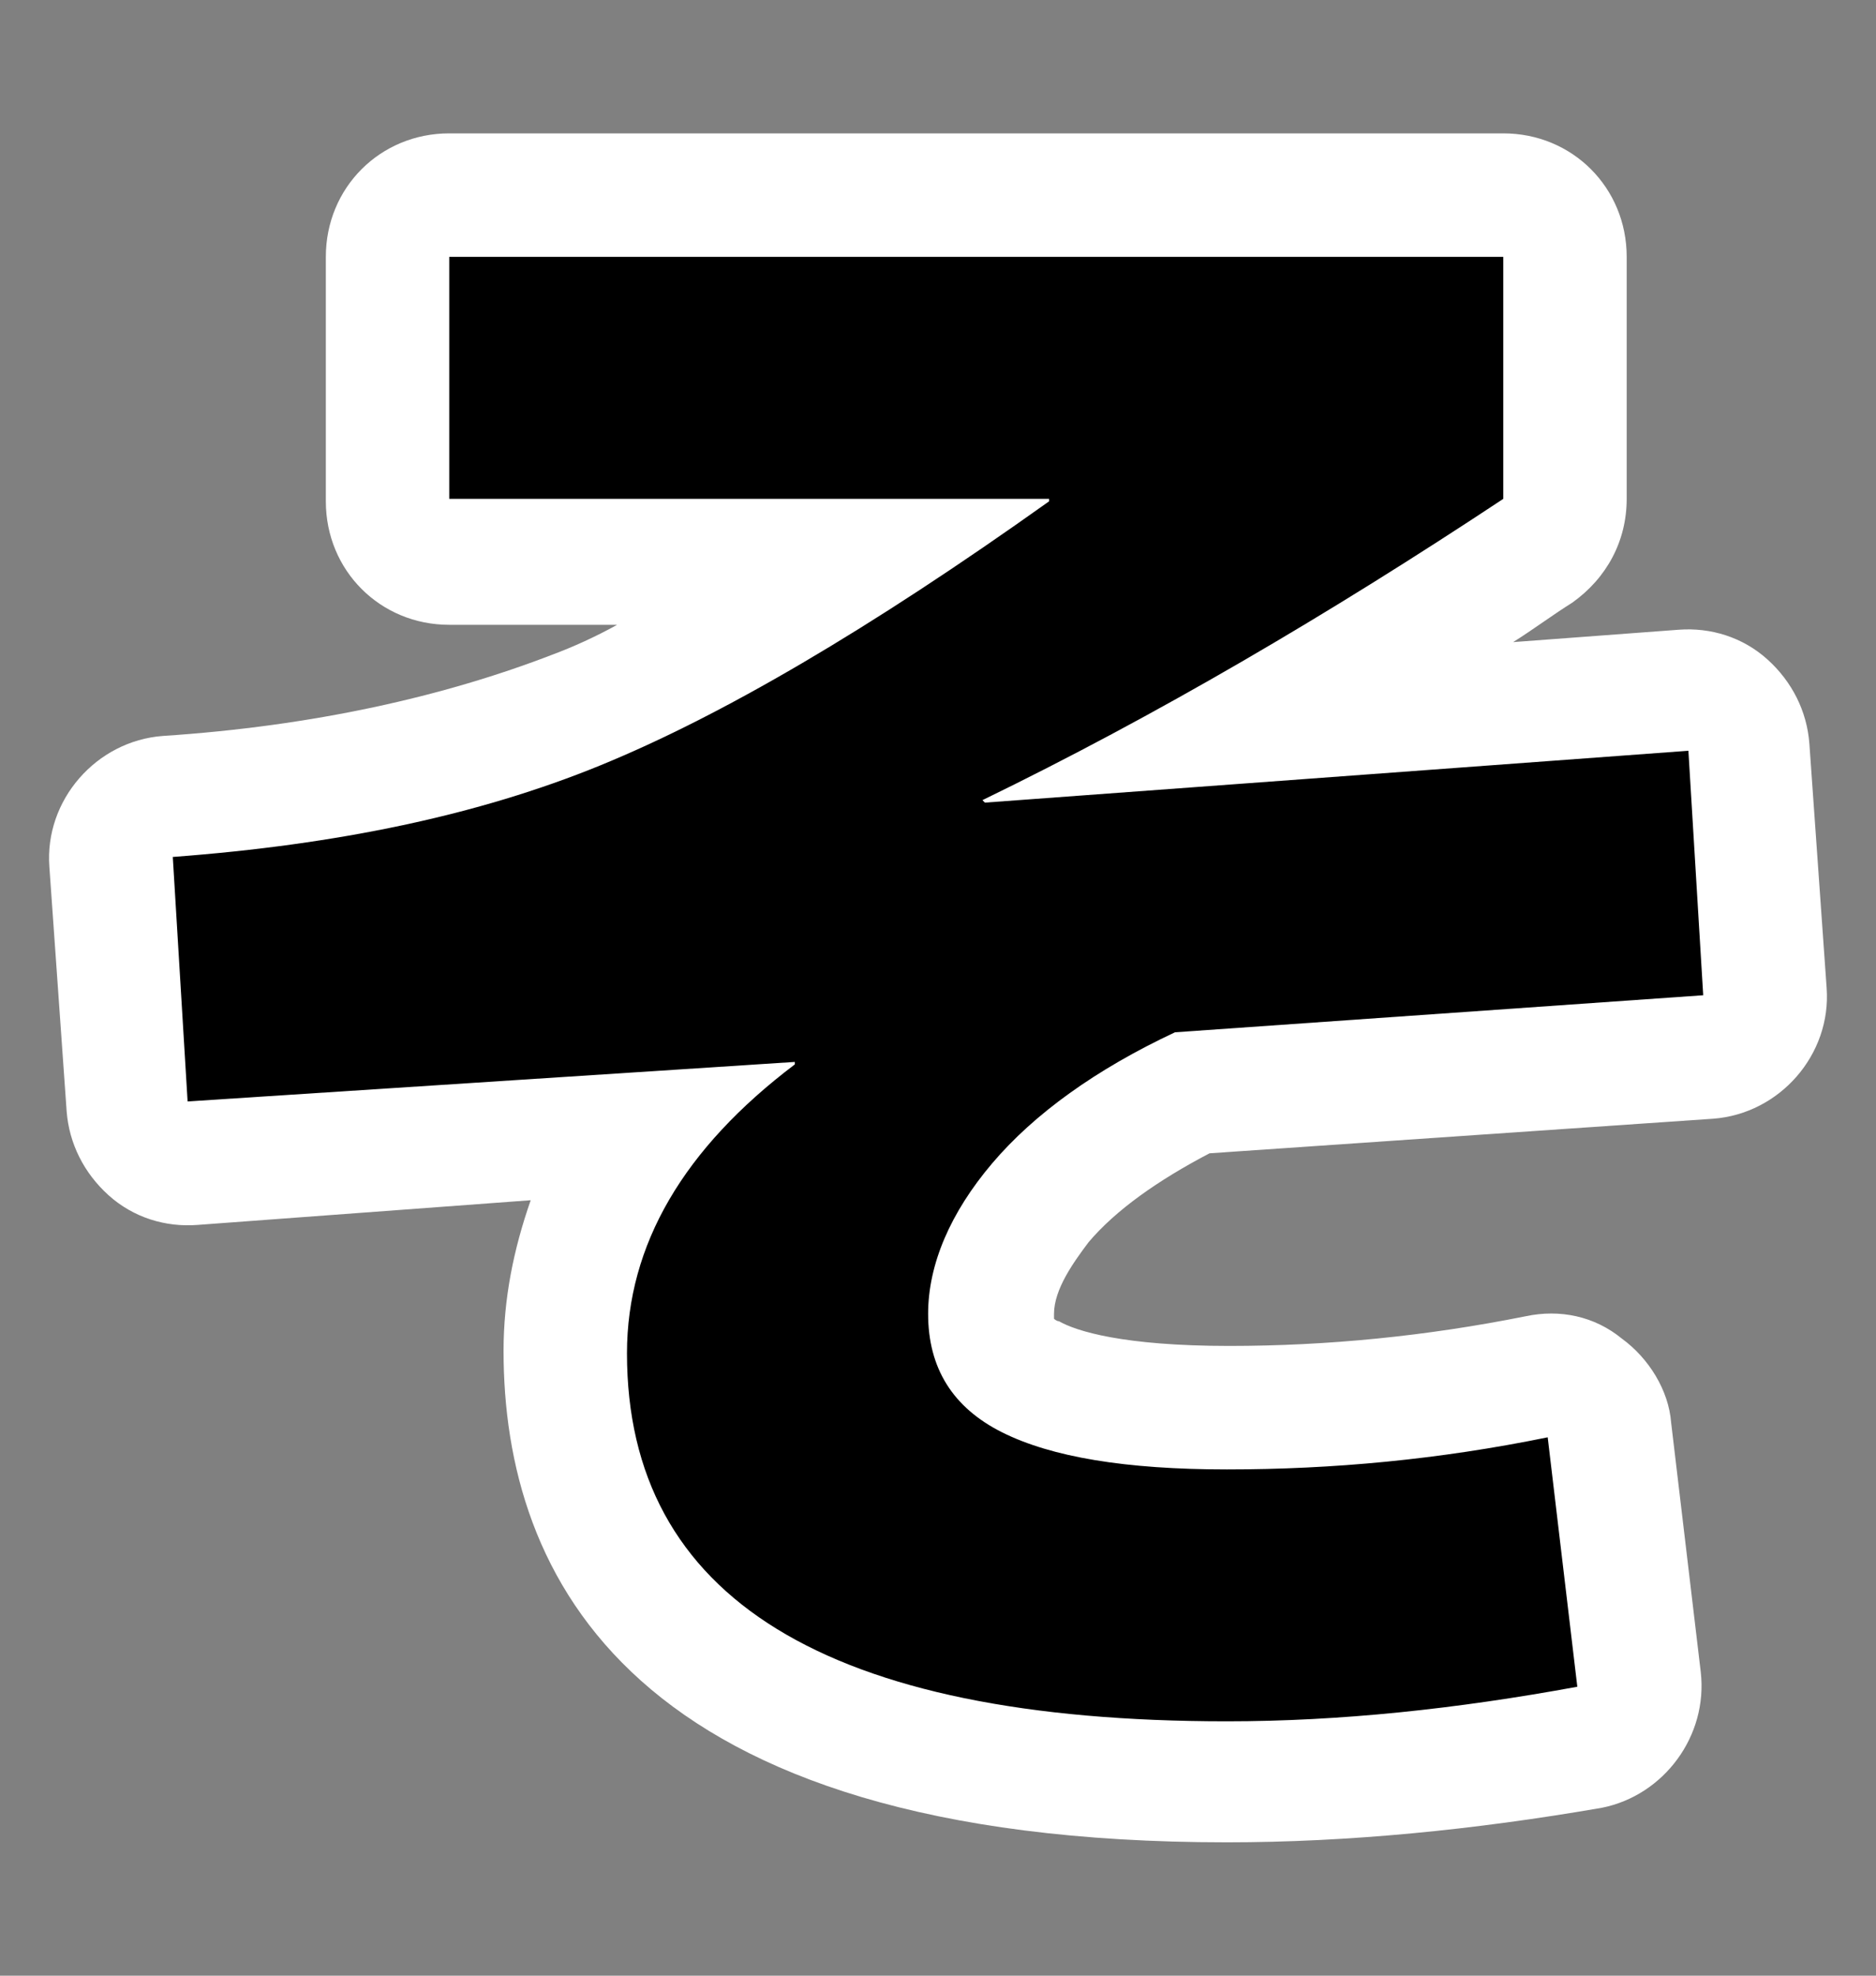
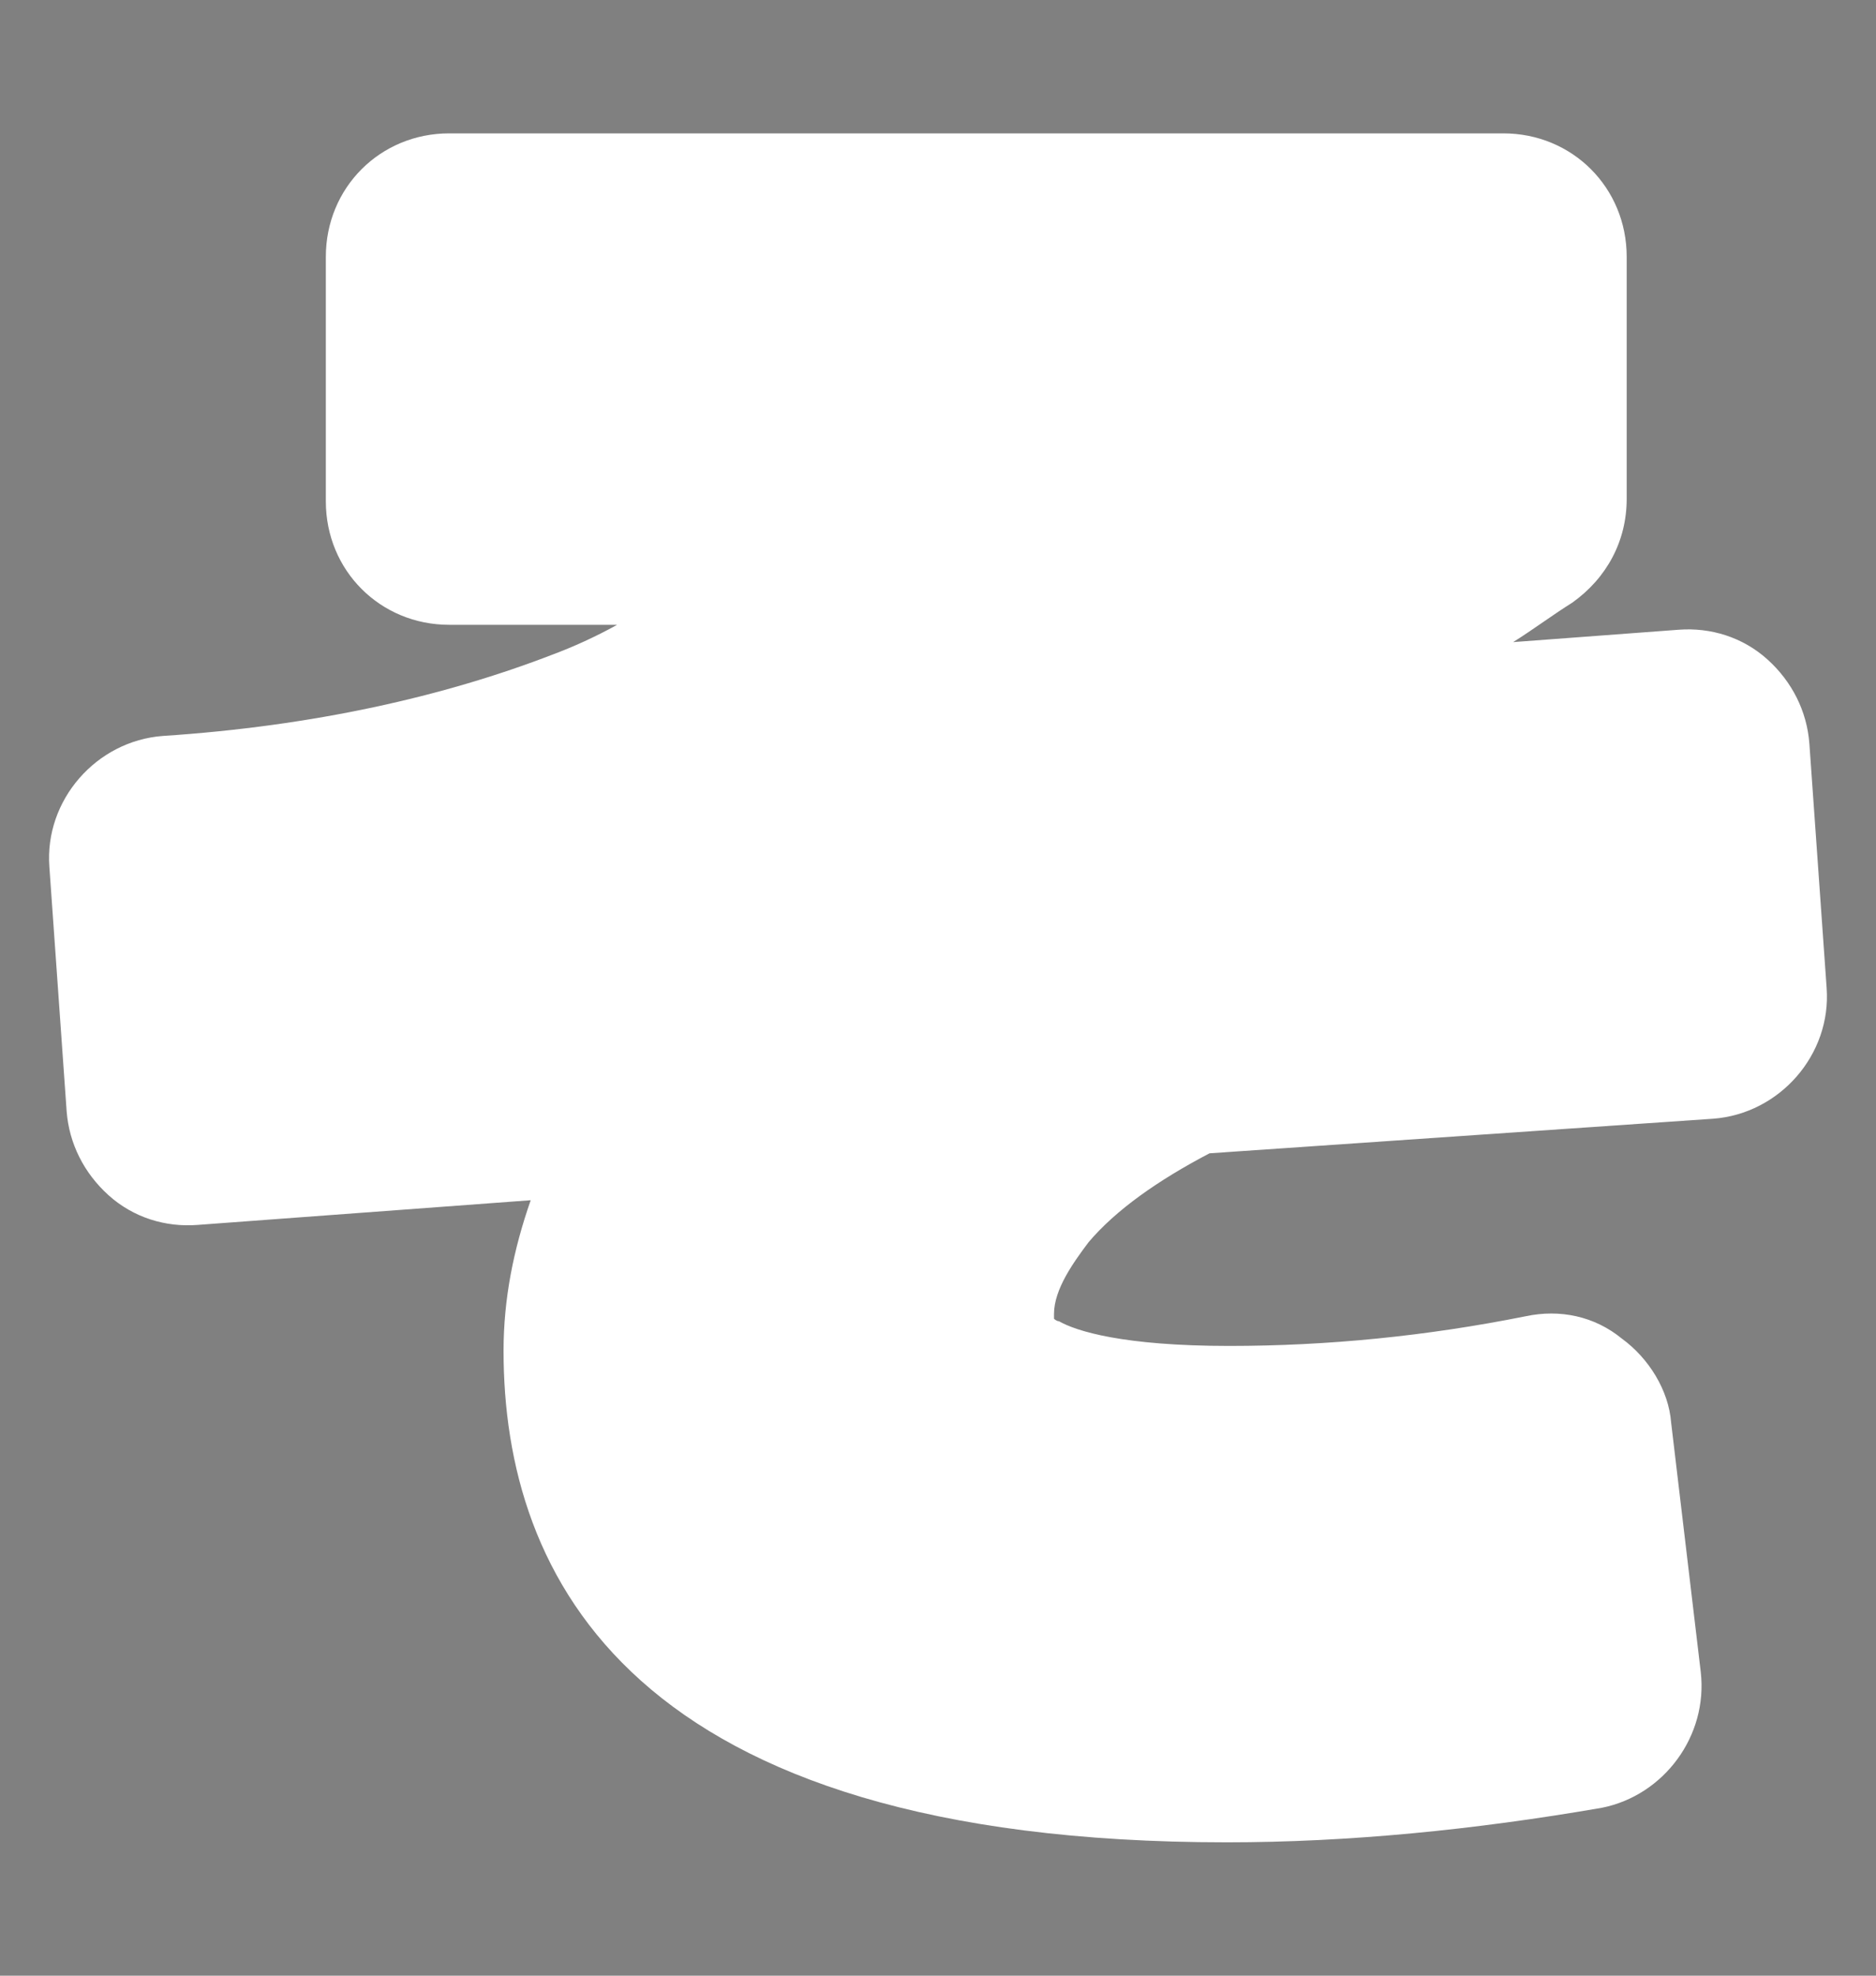
<svg xmlns="http://www.w3.org/2000/svg" version="1.1" id="レイヤー_1" x="0px" y="0px" width="76px" height="80px" viewBox="0 0 76 80" style="enable-background:new 0 0 76 80;" xml:space="preserve">
  <rect x="0" y="0" width="76" height="80" fill="#808080" stroke="none" />
  <style type="text/css">
	.st0{fill:#FFFFFF;}
	.st1{fill:#9BC882;}
</style>
  <g>
    <path class="st0" d="M49.7,74.6c-24.2,0-29.3-10.8-29.3-19.9c0-2.1,0.4-4.1,1.1-6.1L8,49.6c-1.3,0.1-2.6-0.3-3.6-1.2   c-1-0.9-1.6-2.1-1.7-3.4L2,35.1c-0.2-2.7,1.9-5.1,4.6-5.3c6.1-0.4,11.4-1.6,15.8-3.3c0.8-0.3,1.7-0.7,2.6-1.2h-6.8   c-2.8,0-5-2.2-5-5v-9.9c0-2.8,2.2-5,5-5h42.7c2.8,0,5,2.2,5,5v9.8c0,1.7-0.8,3.2-2.2,4.2c-0.8,0.5-1.6,1.1-2.4,1.6l6.7-0.5   c1.3-0.1,2.6,0.3,3.6,1.2c1,0.9,1.6,2.1,1.7,3.4L74,40c0.2,2.7-1.9,5.1-4.6,5.3L49,46.7c-2.1,1.1-3.8,2.3-4.9,3.6   c-0.6,0.8-1.4,1.9-1.4,2.9c0,0.1,0,0.2,0,0.2c0,0,0.1,0.1,0.2,0.1c0.7,0.4,2.6,1,6.9,1c4,0,8-0.4,12-1.2c1.4-0.3,2.8,0,3.9,0.9   c1.1,0.8,1.9,2.1,2,3.4l1.2,10.1c0.3,2.6-1.5,5-4,5.5C59.7,74.1,54.6,74.6,49.7,74.6z" />
-     <path d="M18.2,10.4h42.7v9.8c-7.1,4.7-14.1,8.8-21.1,12.2l0.1,0.1l28.5-2.1l0.6,9.9l-21.4,1.5c-3.2,1.5-5.7,3.3-7.4,5.3   c-1.7,2-2.6,4.1-2.6,6.1c0,2.2,1,3.8,3,4.8c2,1,5,1.5,9.1,1.5c4.3,0,8.6-0.4,13-1.3l1.2,10.1c-4.9,0.9-9.6,1.4-14.2,1.4   c-16.2,0-24.3-5-24.3-14.9c0-4.4,2.3-8.3,6.8-11.7v-0.1L7.6,44.6L7,34.7c6.7-0.5,12.4-1.7,17.3-3.7c4.9-2,10.9-5.5,18.2-10.7v-0.1   H18.2V10.4z" />
  </g>
</svg>